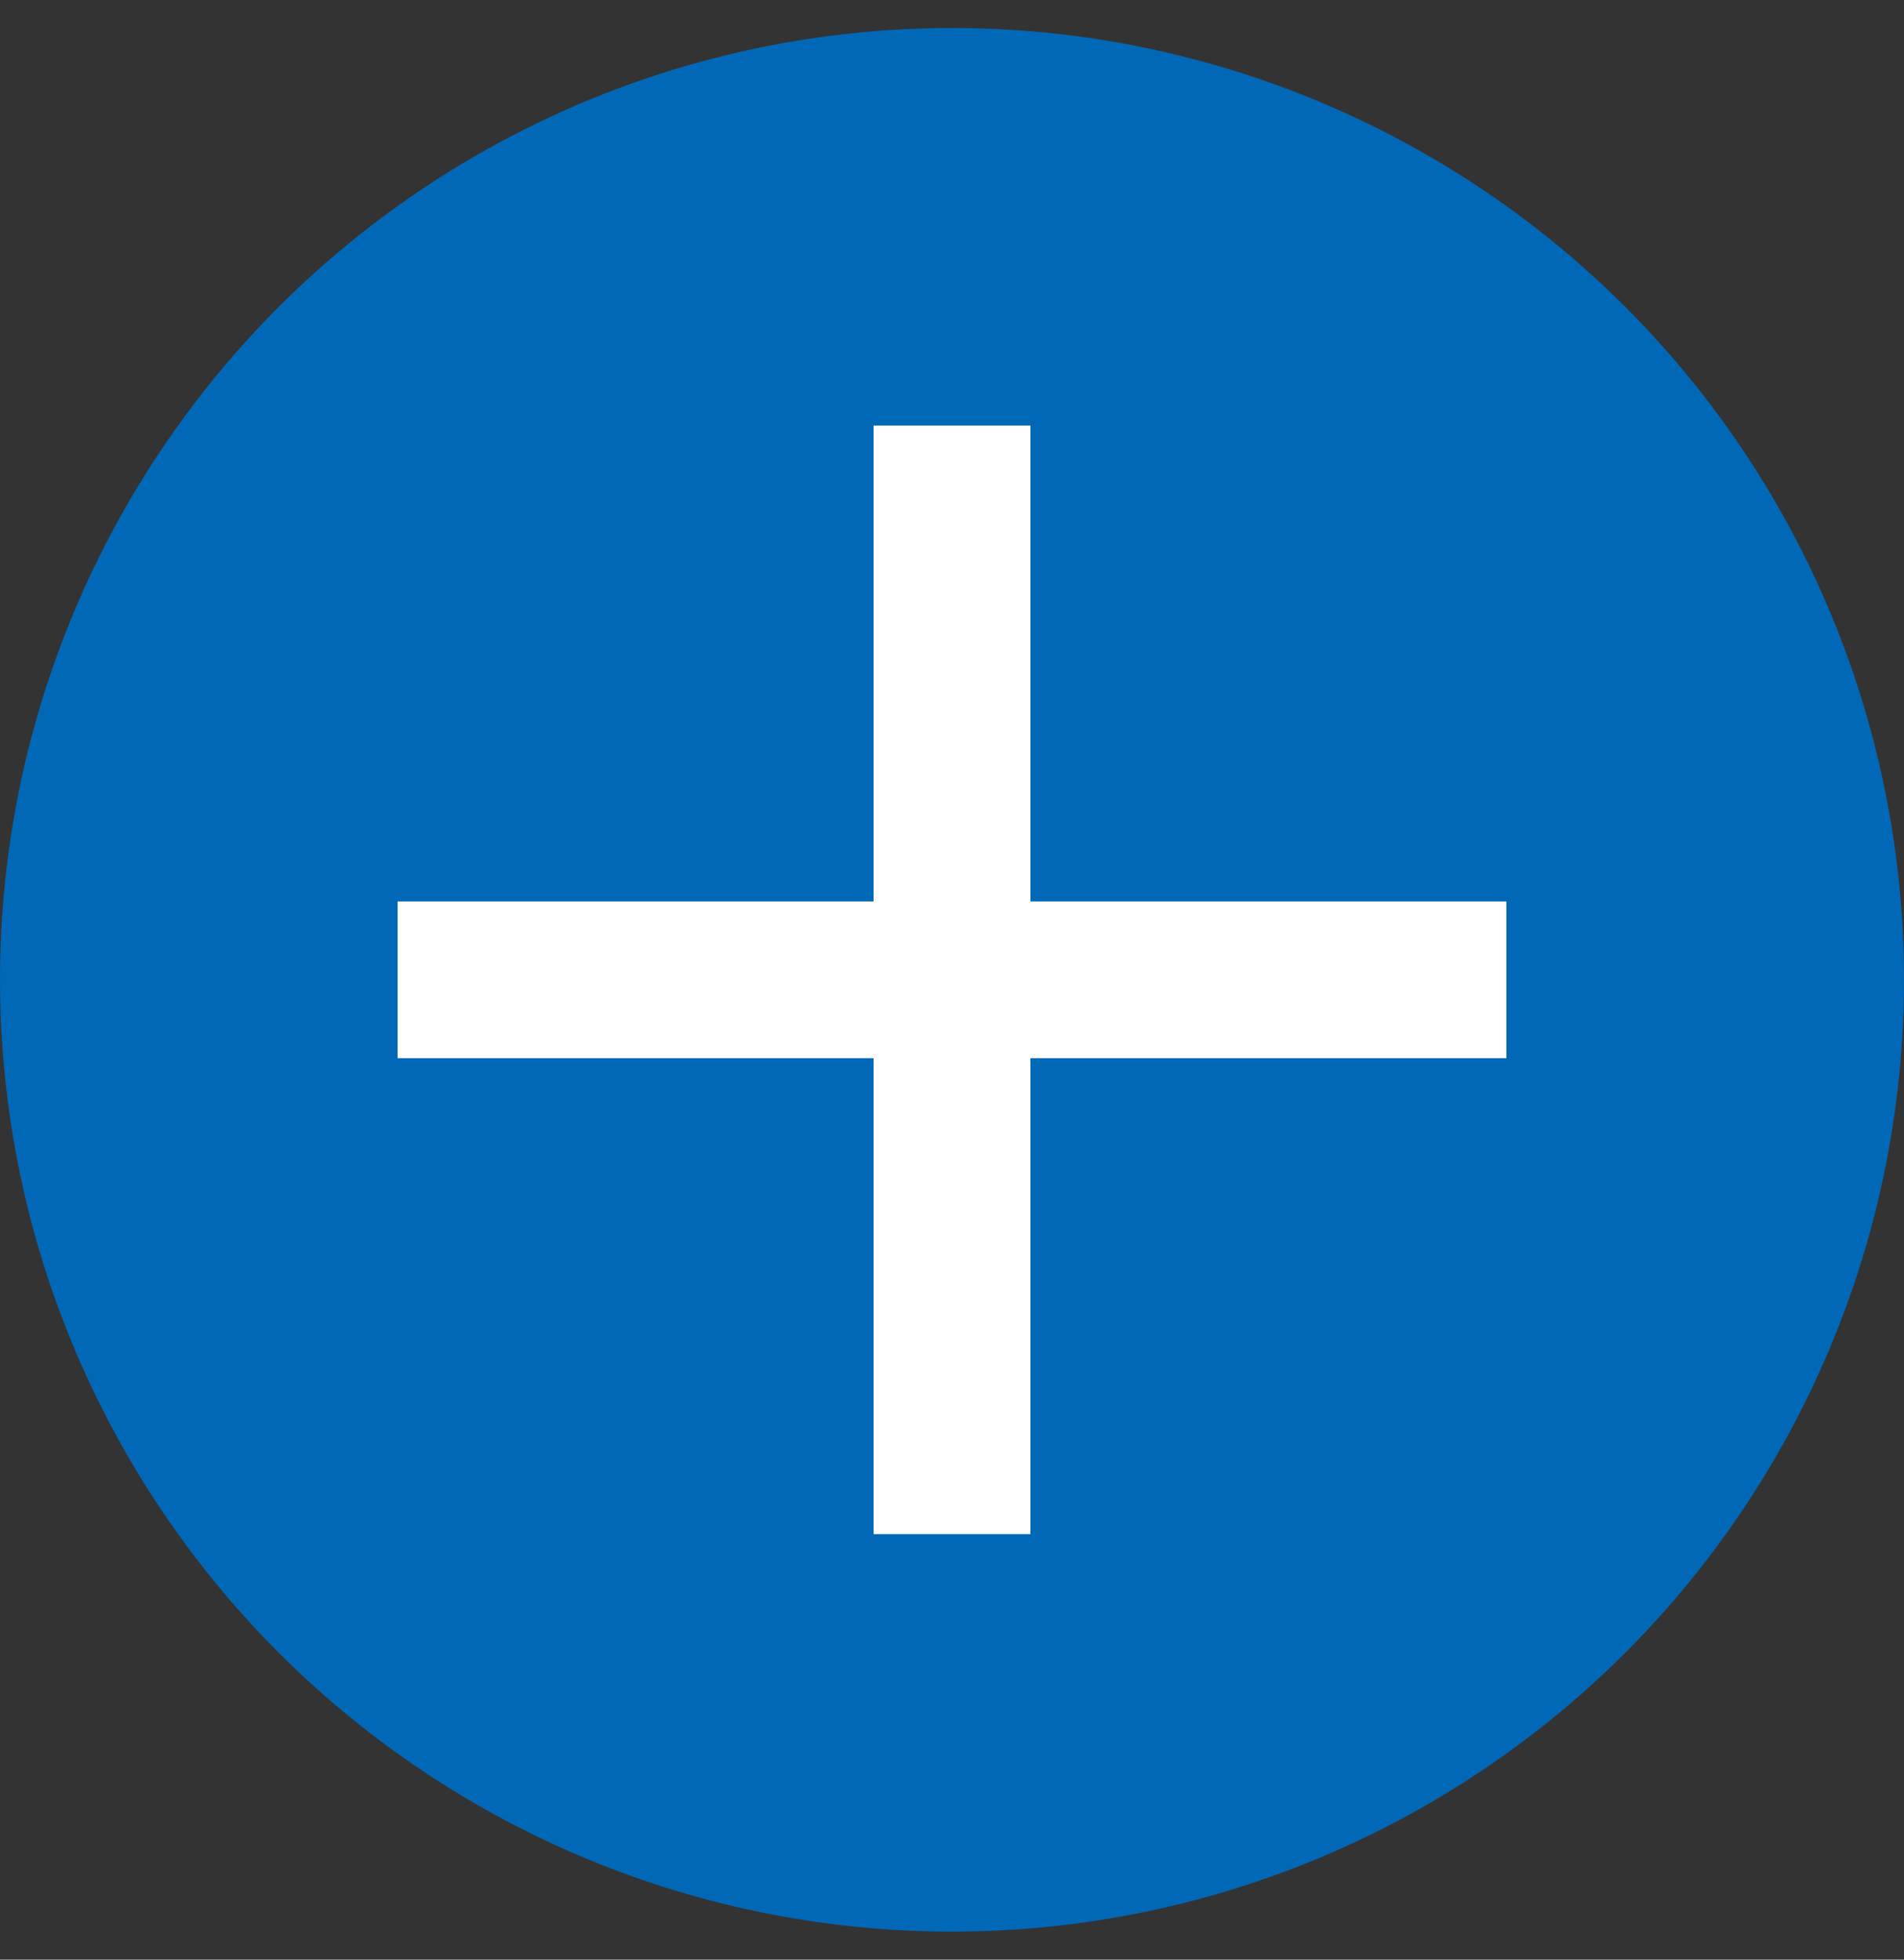
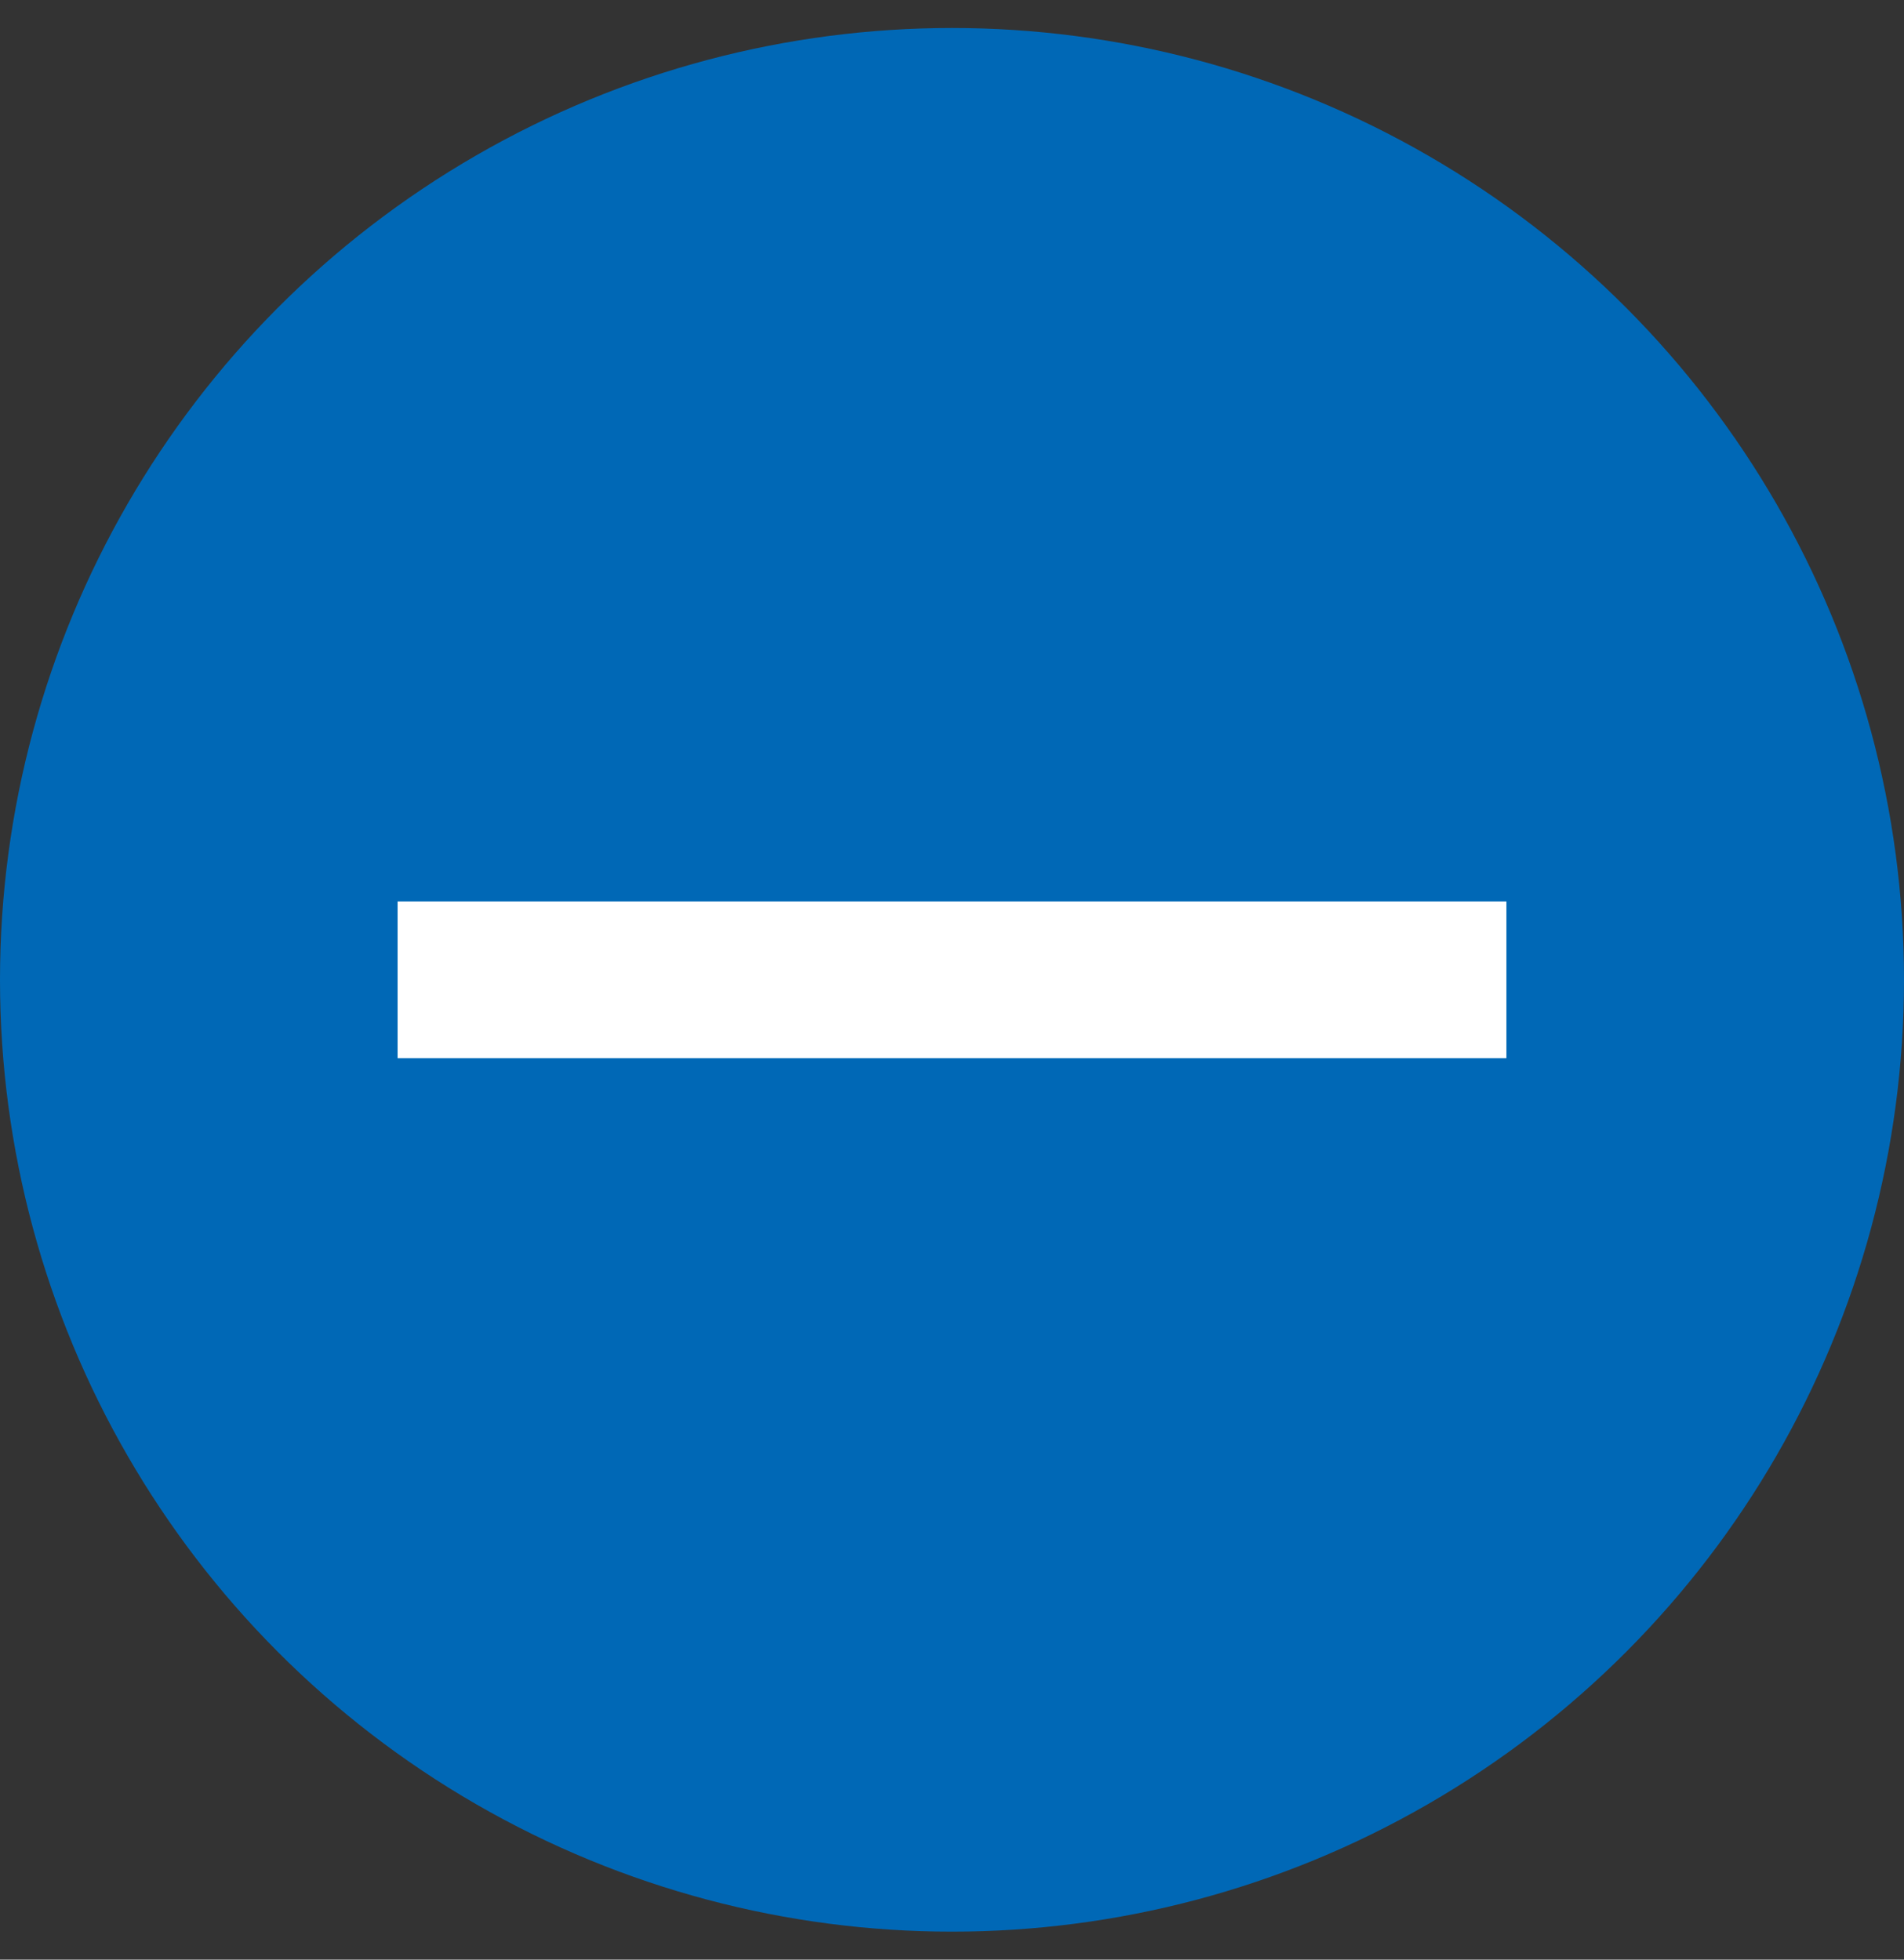
<svg xmlns="http://www.w3.org/2000/svg" version="1.1" id="圖層_1" x="0px" y="0px" viewBox="0 0 34 35" style="enable-background:new 0 0 34 35;" xml:space="preserve">
  <rect x="0" y="0" width="34" height="35" fill="#333333" stroke="none" />
  <style type="text/css">
	.st0{fill:#0068B6;}
	.st1{fill:#FFFFFF;}
</style>
  <circle class="st0" cx="17" cy="17.5" r="17" />
  <rect x="7.1" y="16.1" class="st1" width="19.8" height="2.8" />
-   <rect x="15.6" y="7.6" class="st1" width="2.8" height="19.8" />
</svg>